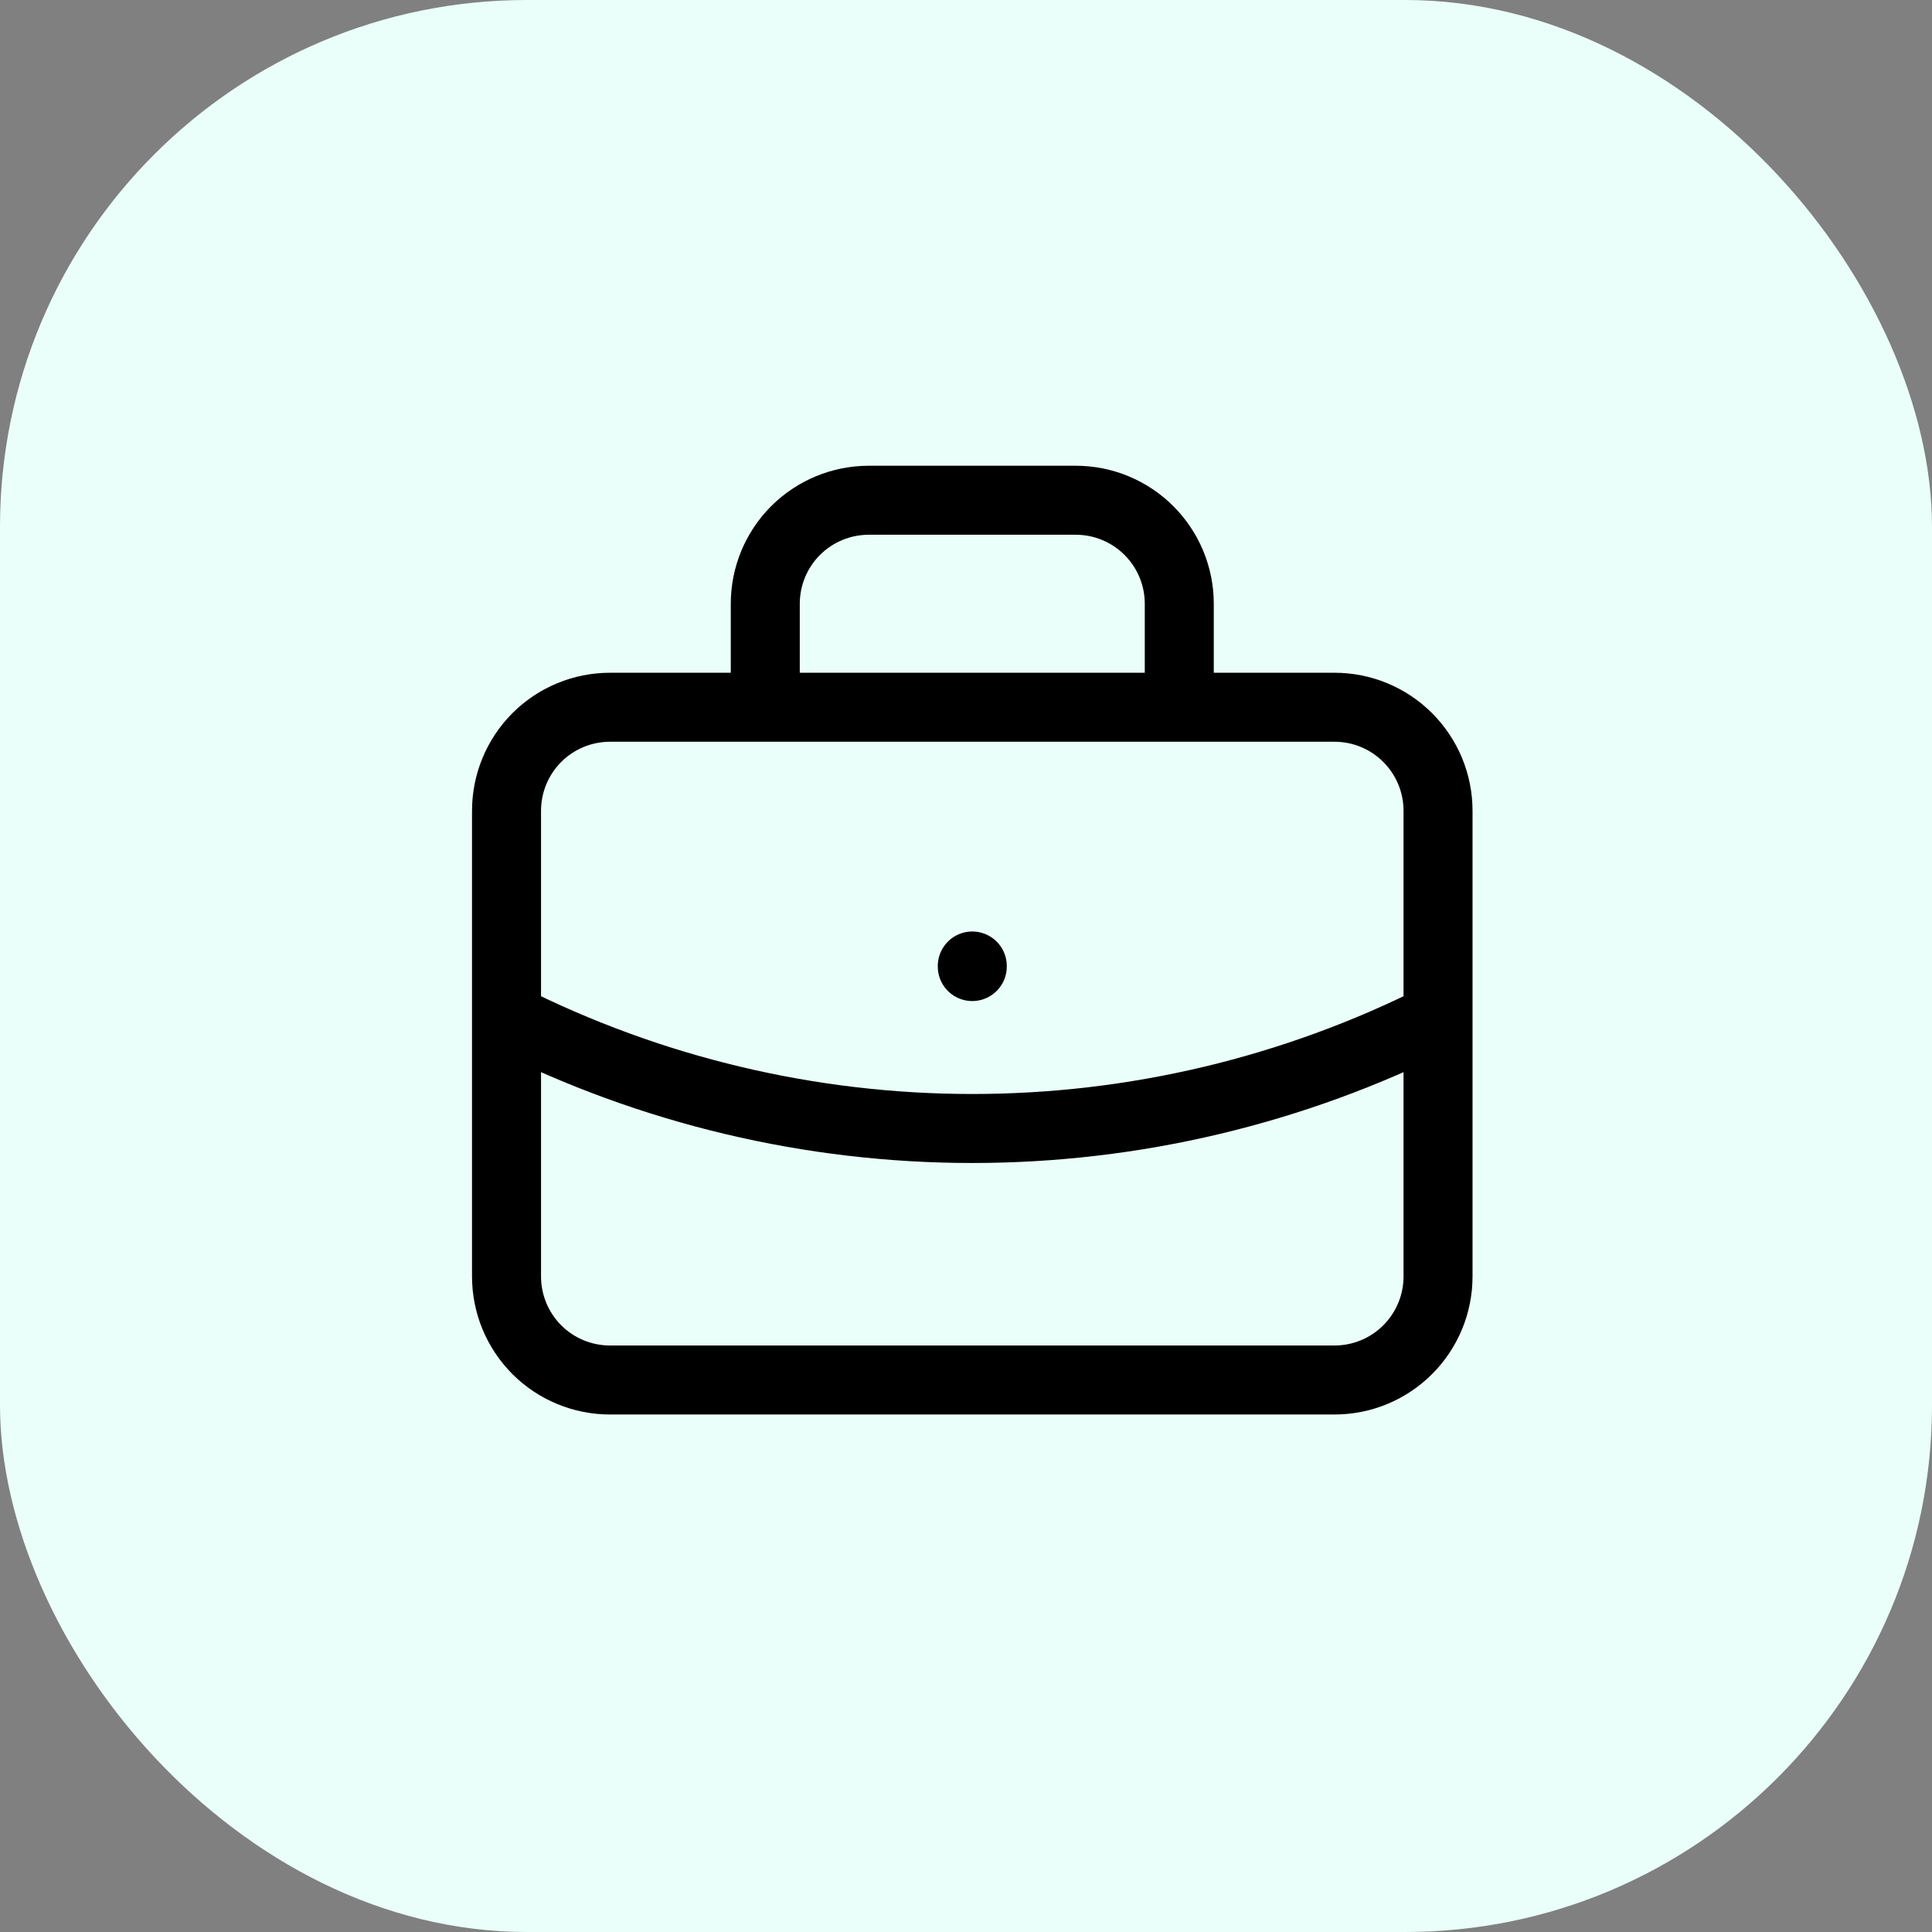
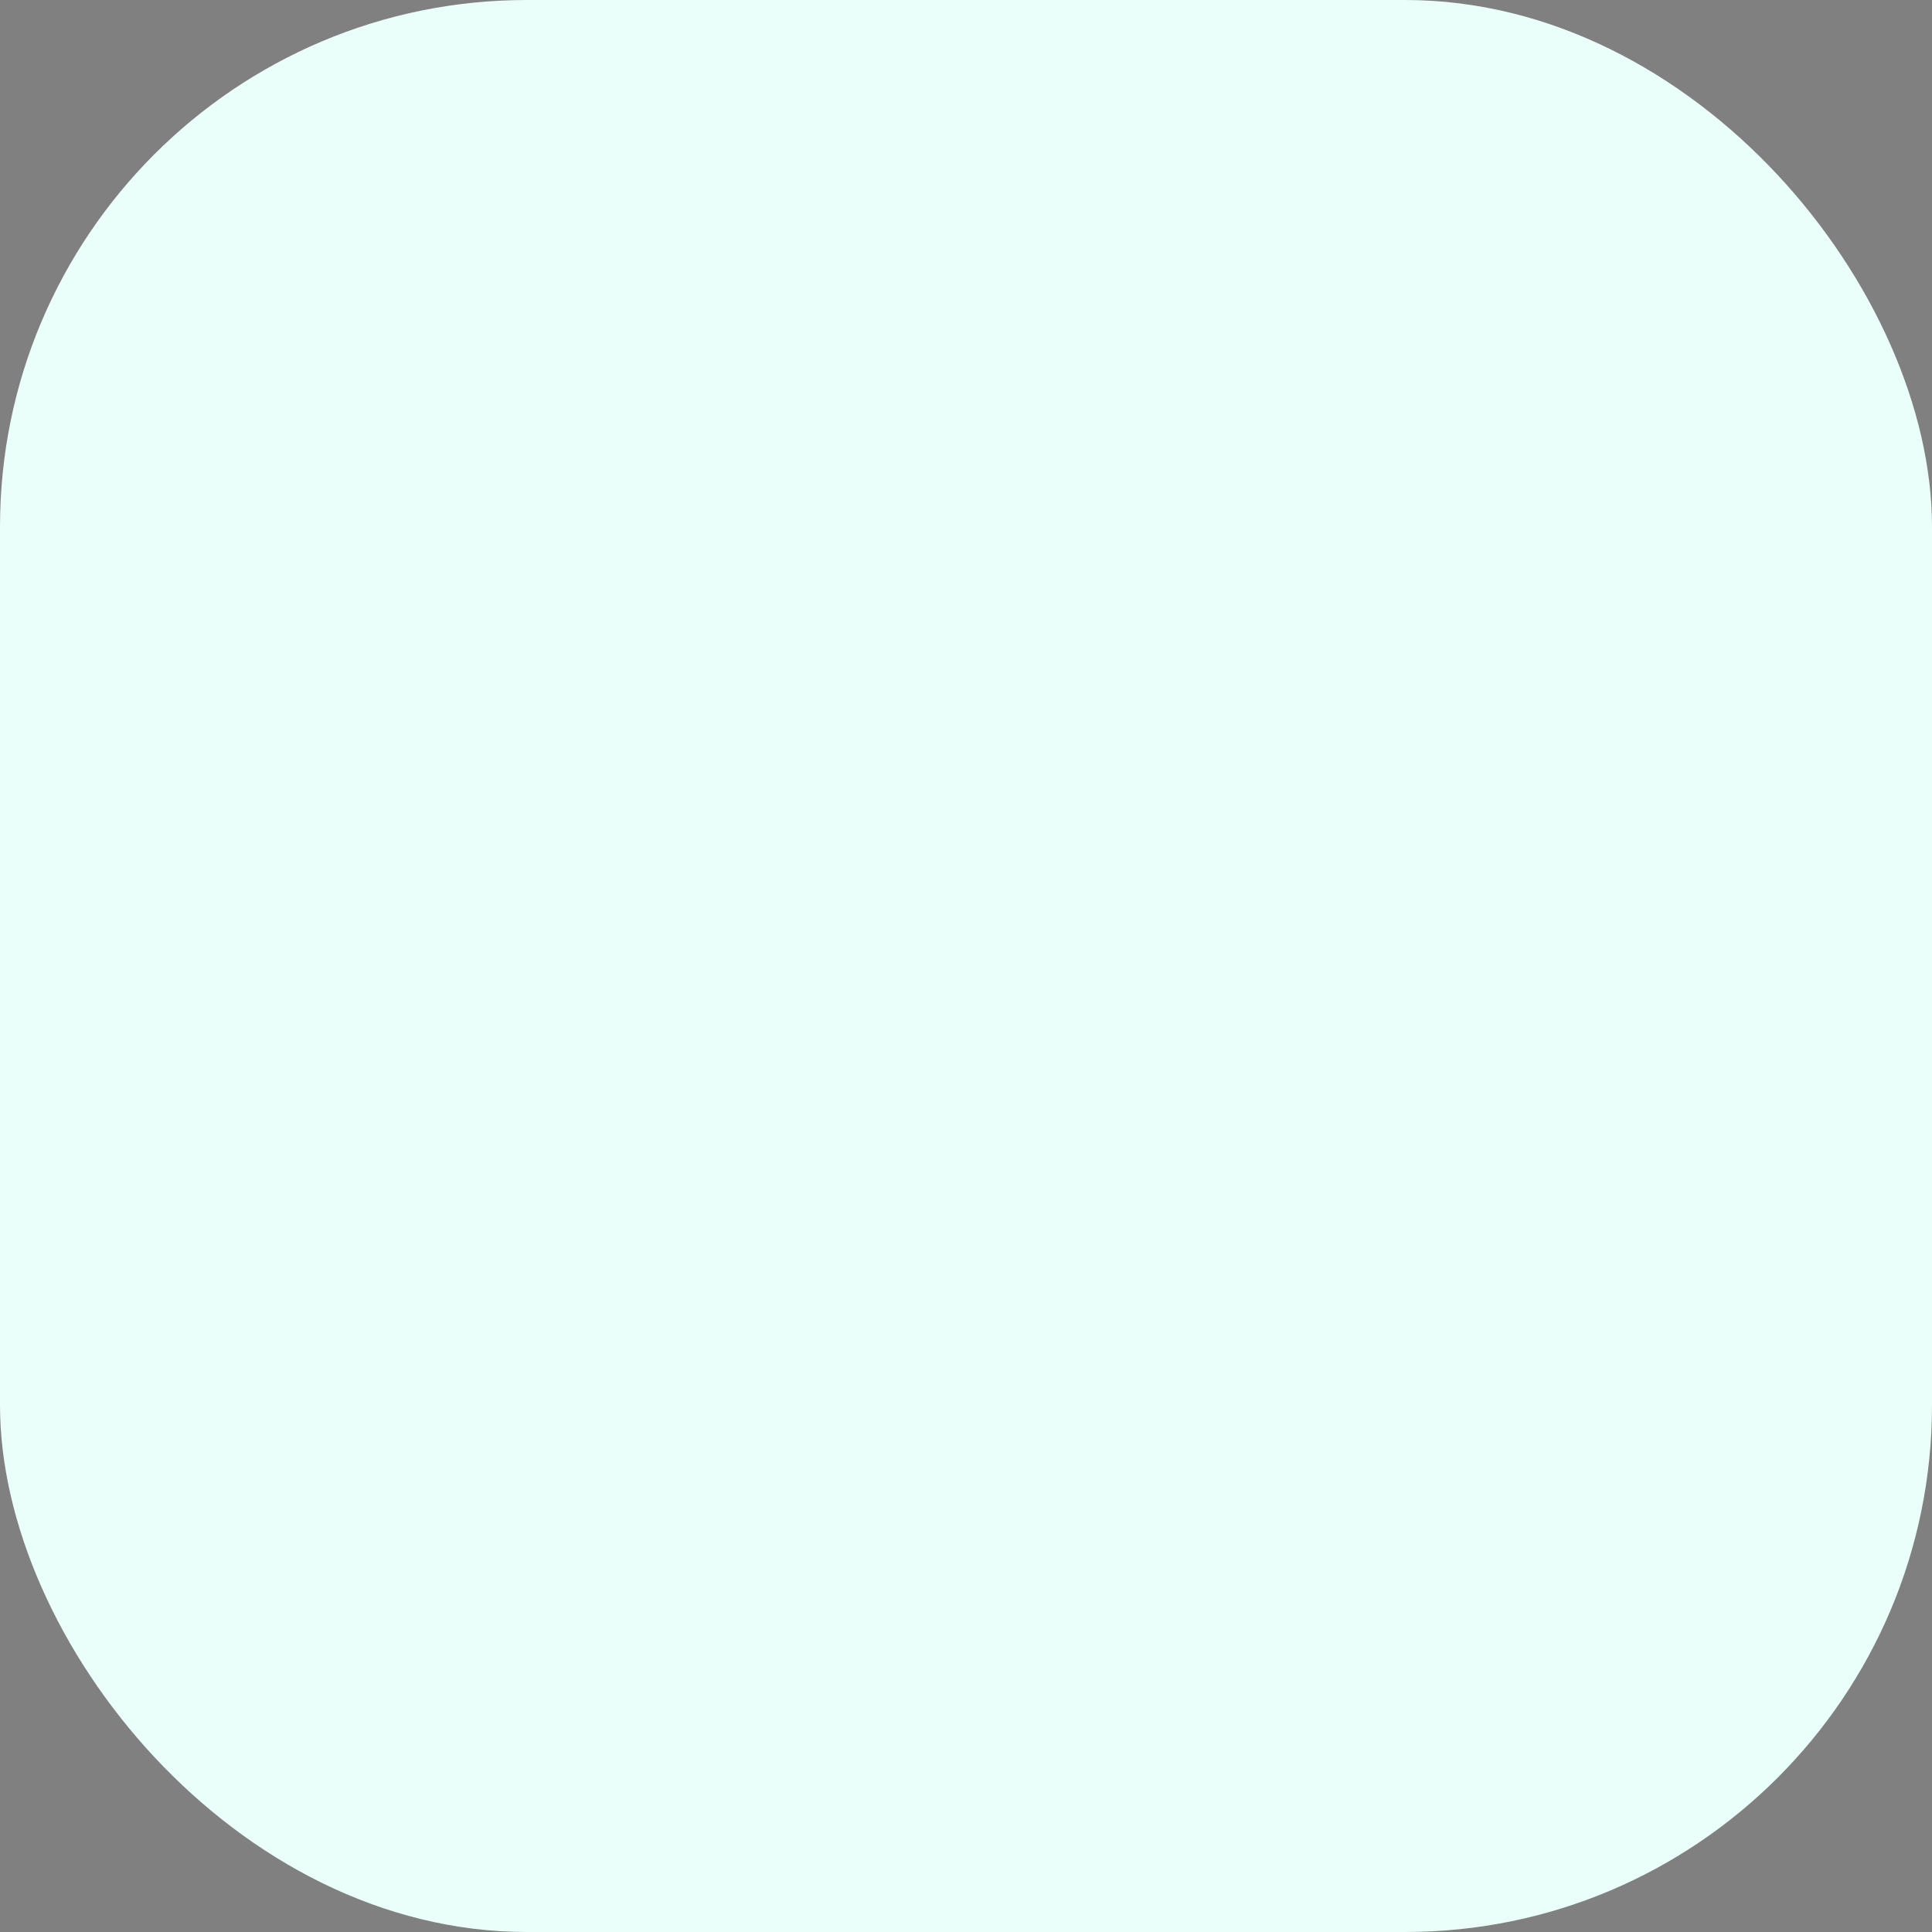
<svg xmlns="http://www.w3.org/2000/svg" width="28" height="28" viewBox="0 0 28 28" fill="none">
  <rect x="0" y="0" width="28" height="28" fill="#808080" stroke="none" />
  <rect width="28" height="28" rx="7.636" fill="#EAFFF9" />
-   <path d="M11.091 10.25V8.75C11.091 8.352 11.249 7.971 11.53 7.689C11.812 7.408 12.193 7.25 12.591 7.25H15.591C15.989 7.25 16.37 7.408 16.651 7.689C16.933 7.971 17.091 8.352 17.091 8.75V10.25M14.091 14V14.008M7.341 14.75C9.435 15.805 11.746 16.355 14.091 16.355C16.435 16.355 18.747 15.805 20.841 14.75M7.341 11.75C7.341 11.352 7.499 10.971 7.78 10.689C8.061 10.408 8.443 10.25 8.841 10.25H19.341C19.739 10.25 20.12 10.408 20.401 10.689C20.683 10.971 20.841 11.352 20.841 11.75V18.5C20.841 18.898 20.683 19.279 20.401 19.561C20.12 19.842 19.739 20 19.341 20H8.841C8.443 20 8.061 19.842 7.78 19.561C7.499 19.279 7.341 18.898 7.341 18.5V11.75Z" stroke="black" stroke-linecap="round" stroke-linejoin="round" />
</svg>